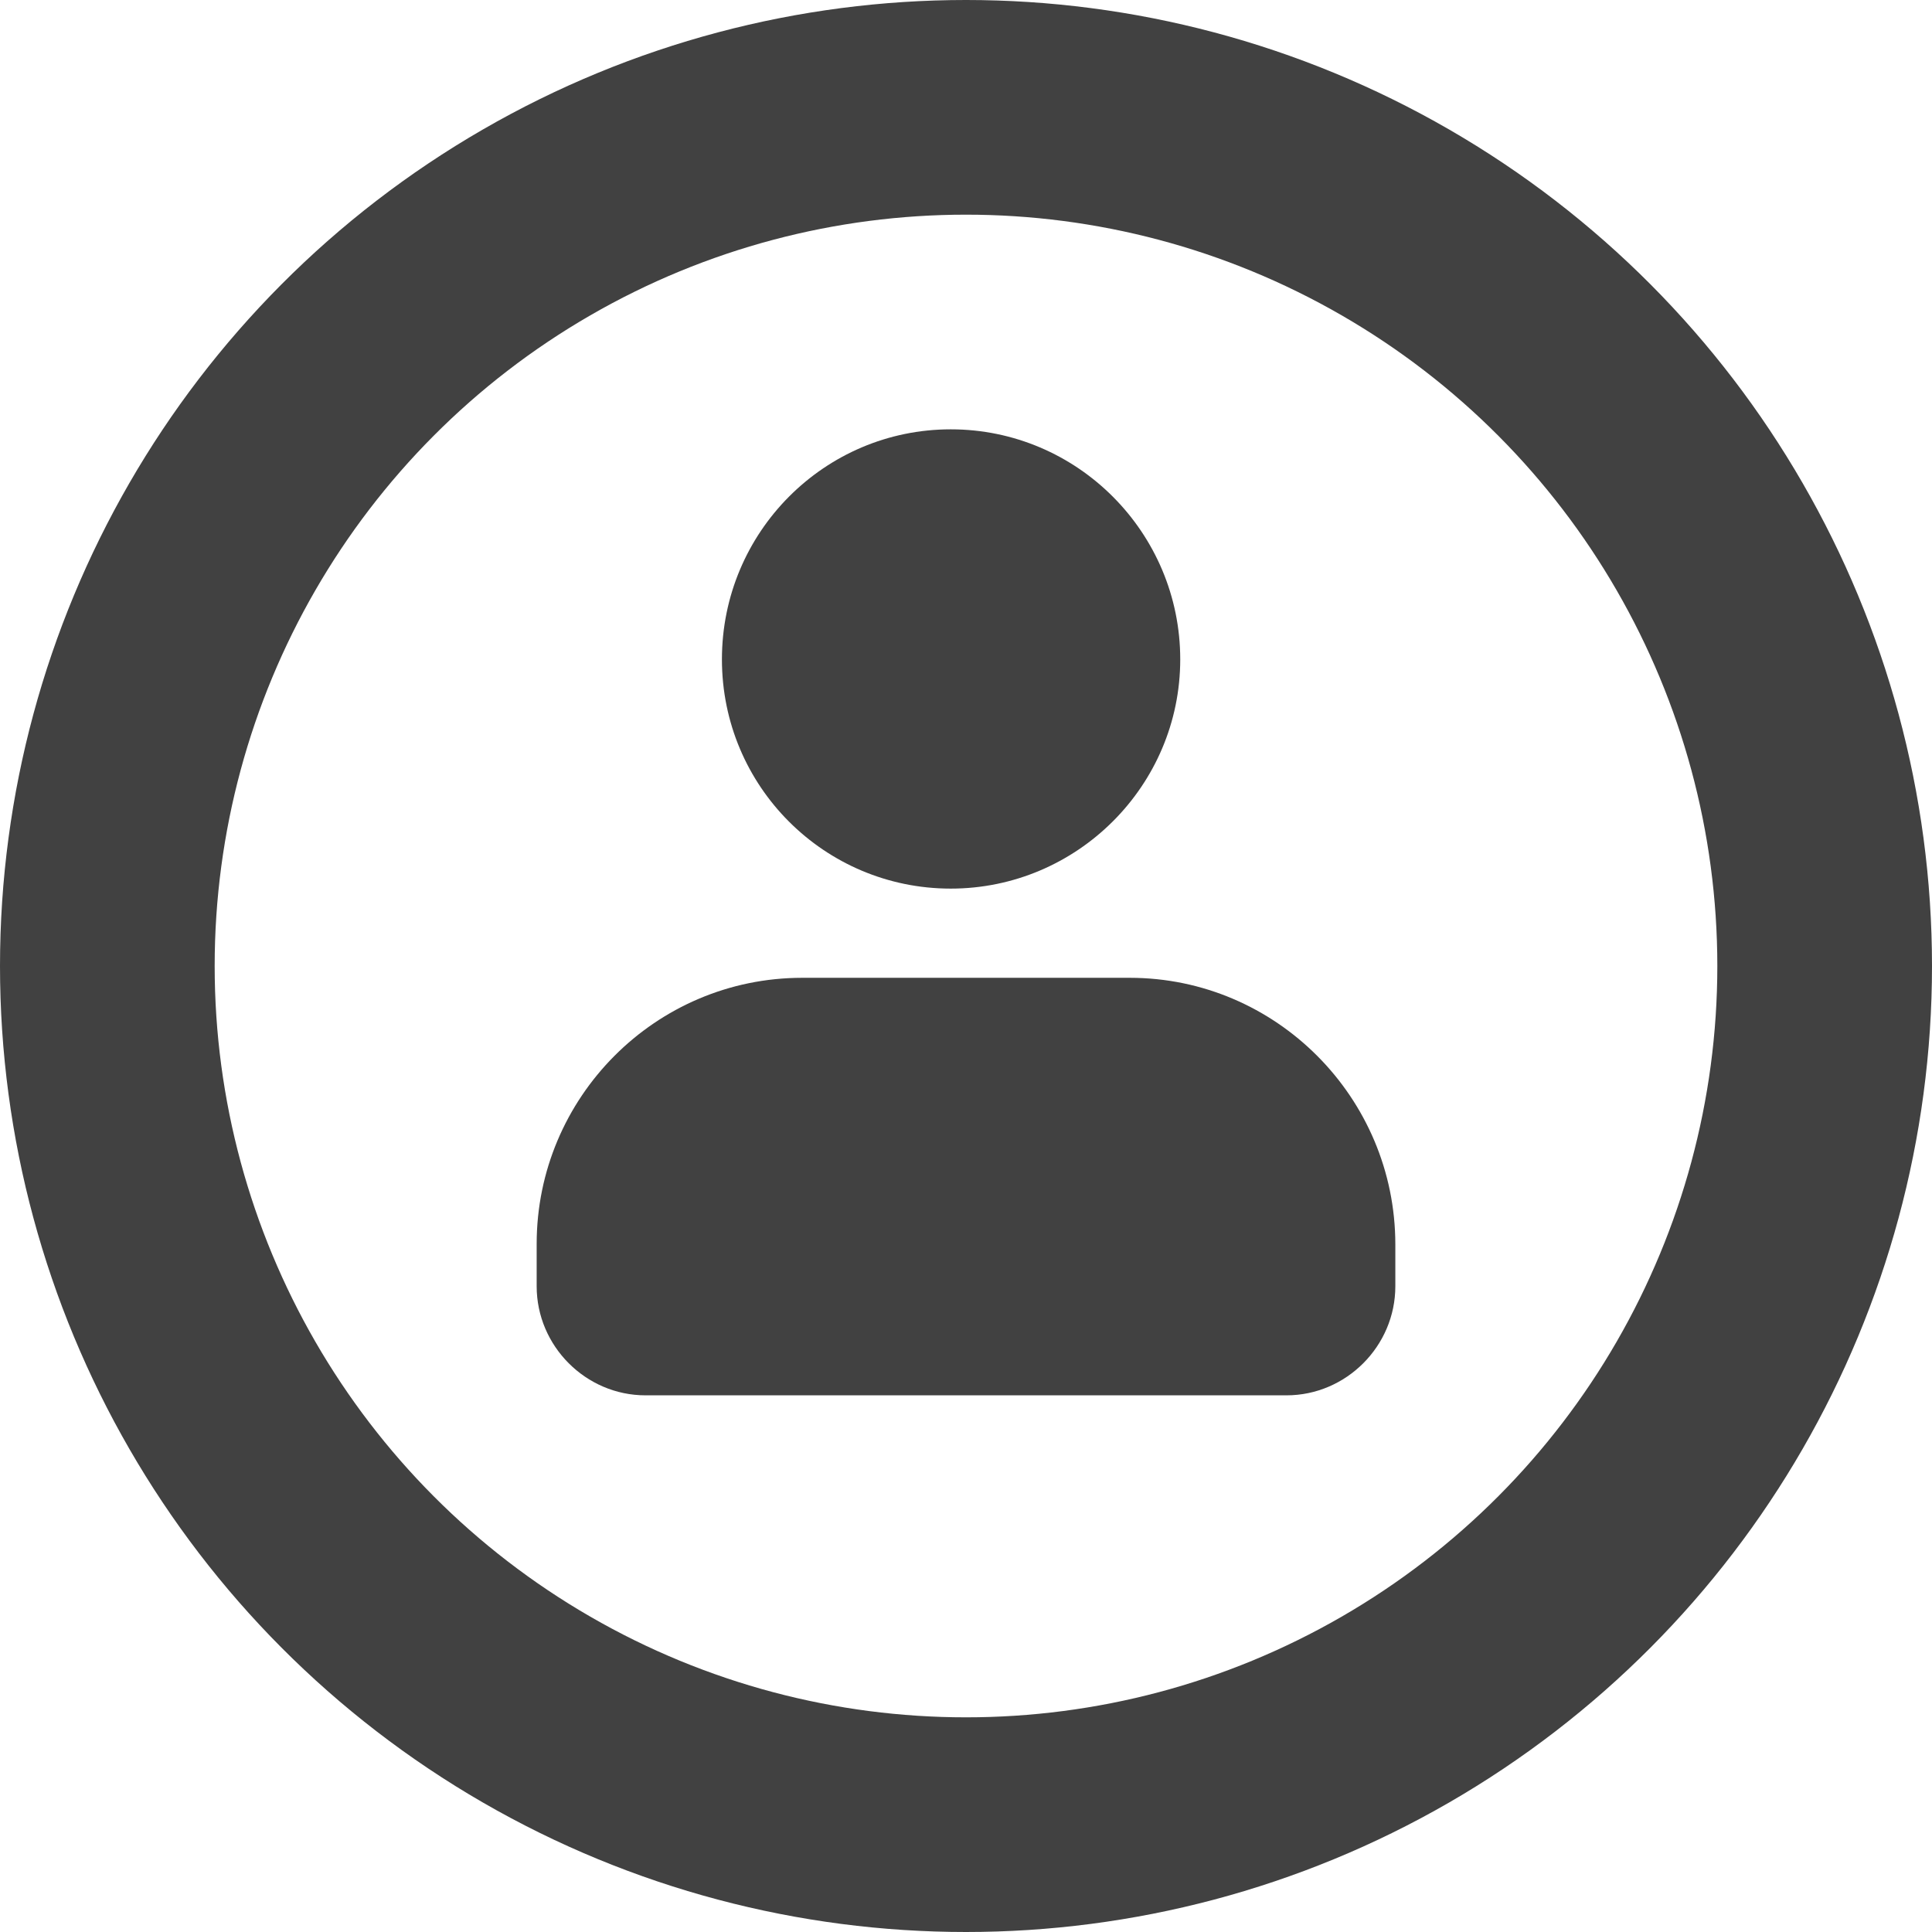
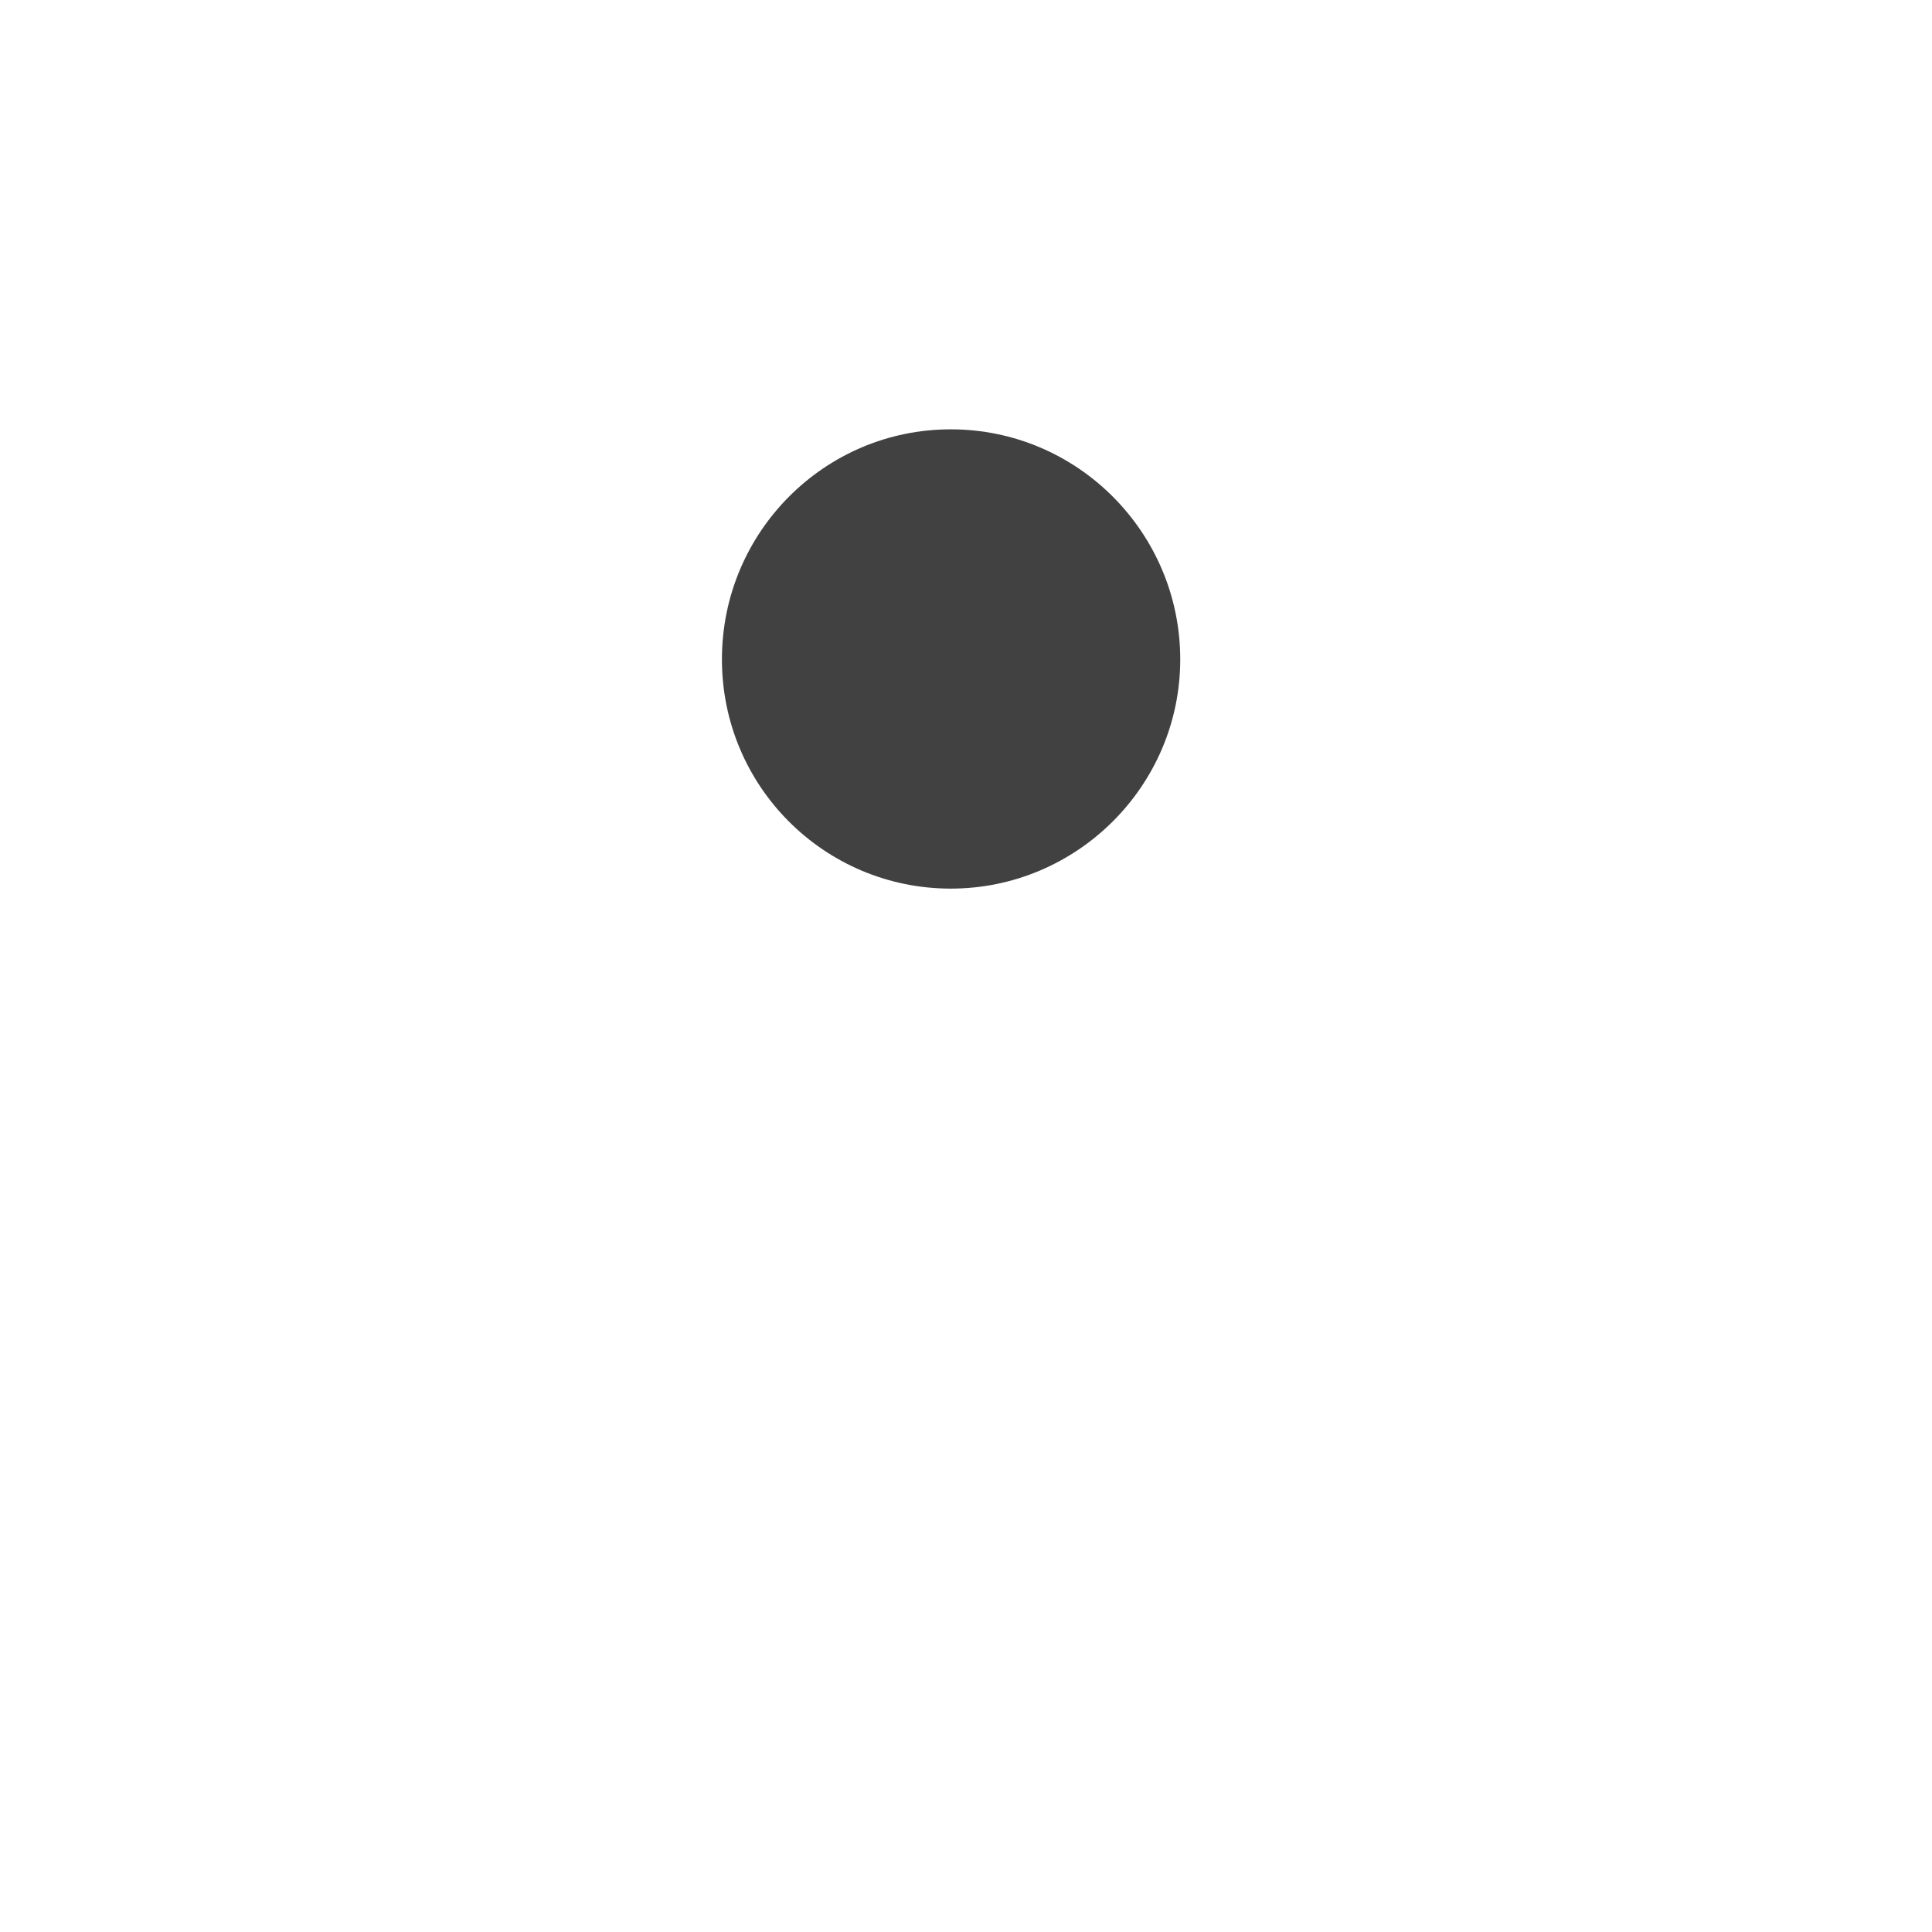
<svg xmlns="http://www.w3.org/2000/svg" width="18" height="18" viewBox="0 0 18 18" fill="none">
-   <circle cx="9" cy="9" r="8" stroke="#414141" stroke-width="2" />
  <path d="M8.858 8.279C10.034 8.279 10.996 7.321 10.996 6.143C10.996 4.964 10.04 4 8.858 4C7.682 4 6.726 4.958 6.726 6.143C6.726 7.327 7.682 8.279 8.858 8.279Z" fill="#414141" />
-   <path d="M10.526 9.11H7.474C6.106 9.11 5 10.225 5 11.589V11.984C5 12.541 5.458 13 6.014 13H11.986C12.542 13 13 12.541 13 11.984V11.595C13 10.225 11.888 9.11 10.526 9.11Z" fill="#414141" />
</svg>